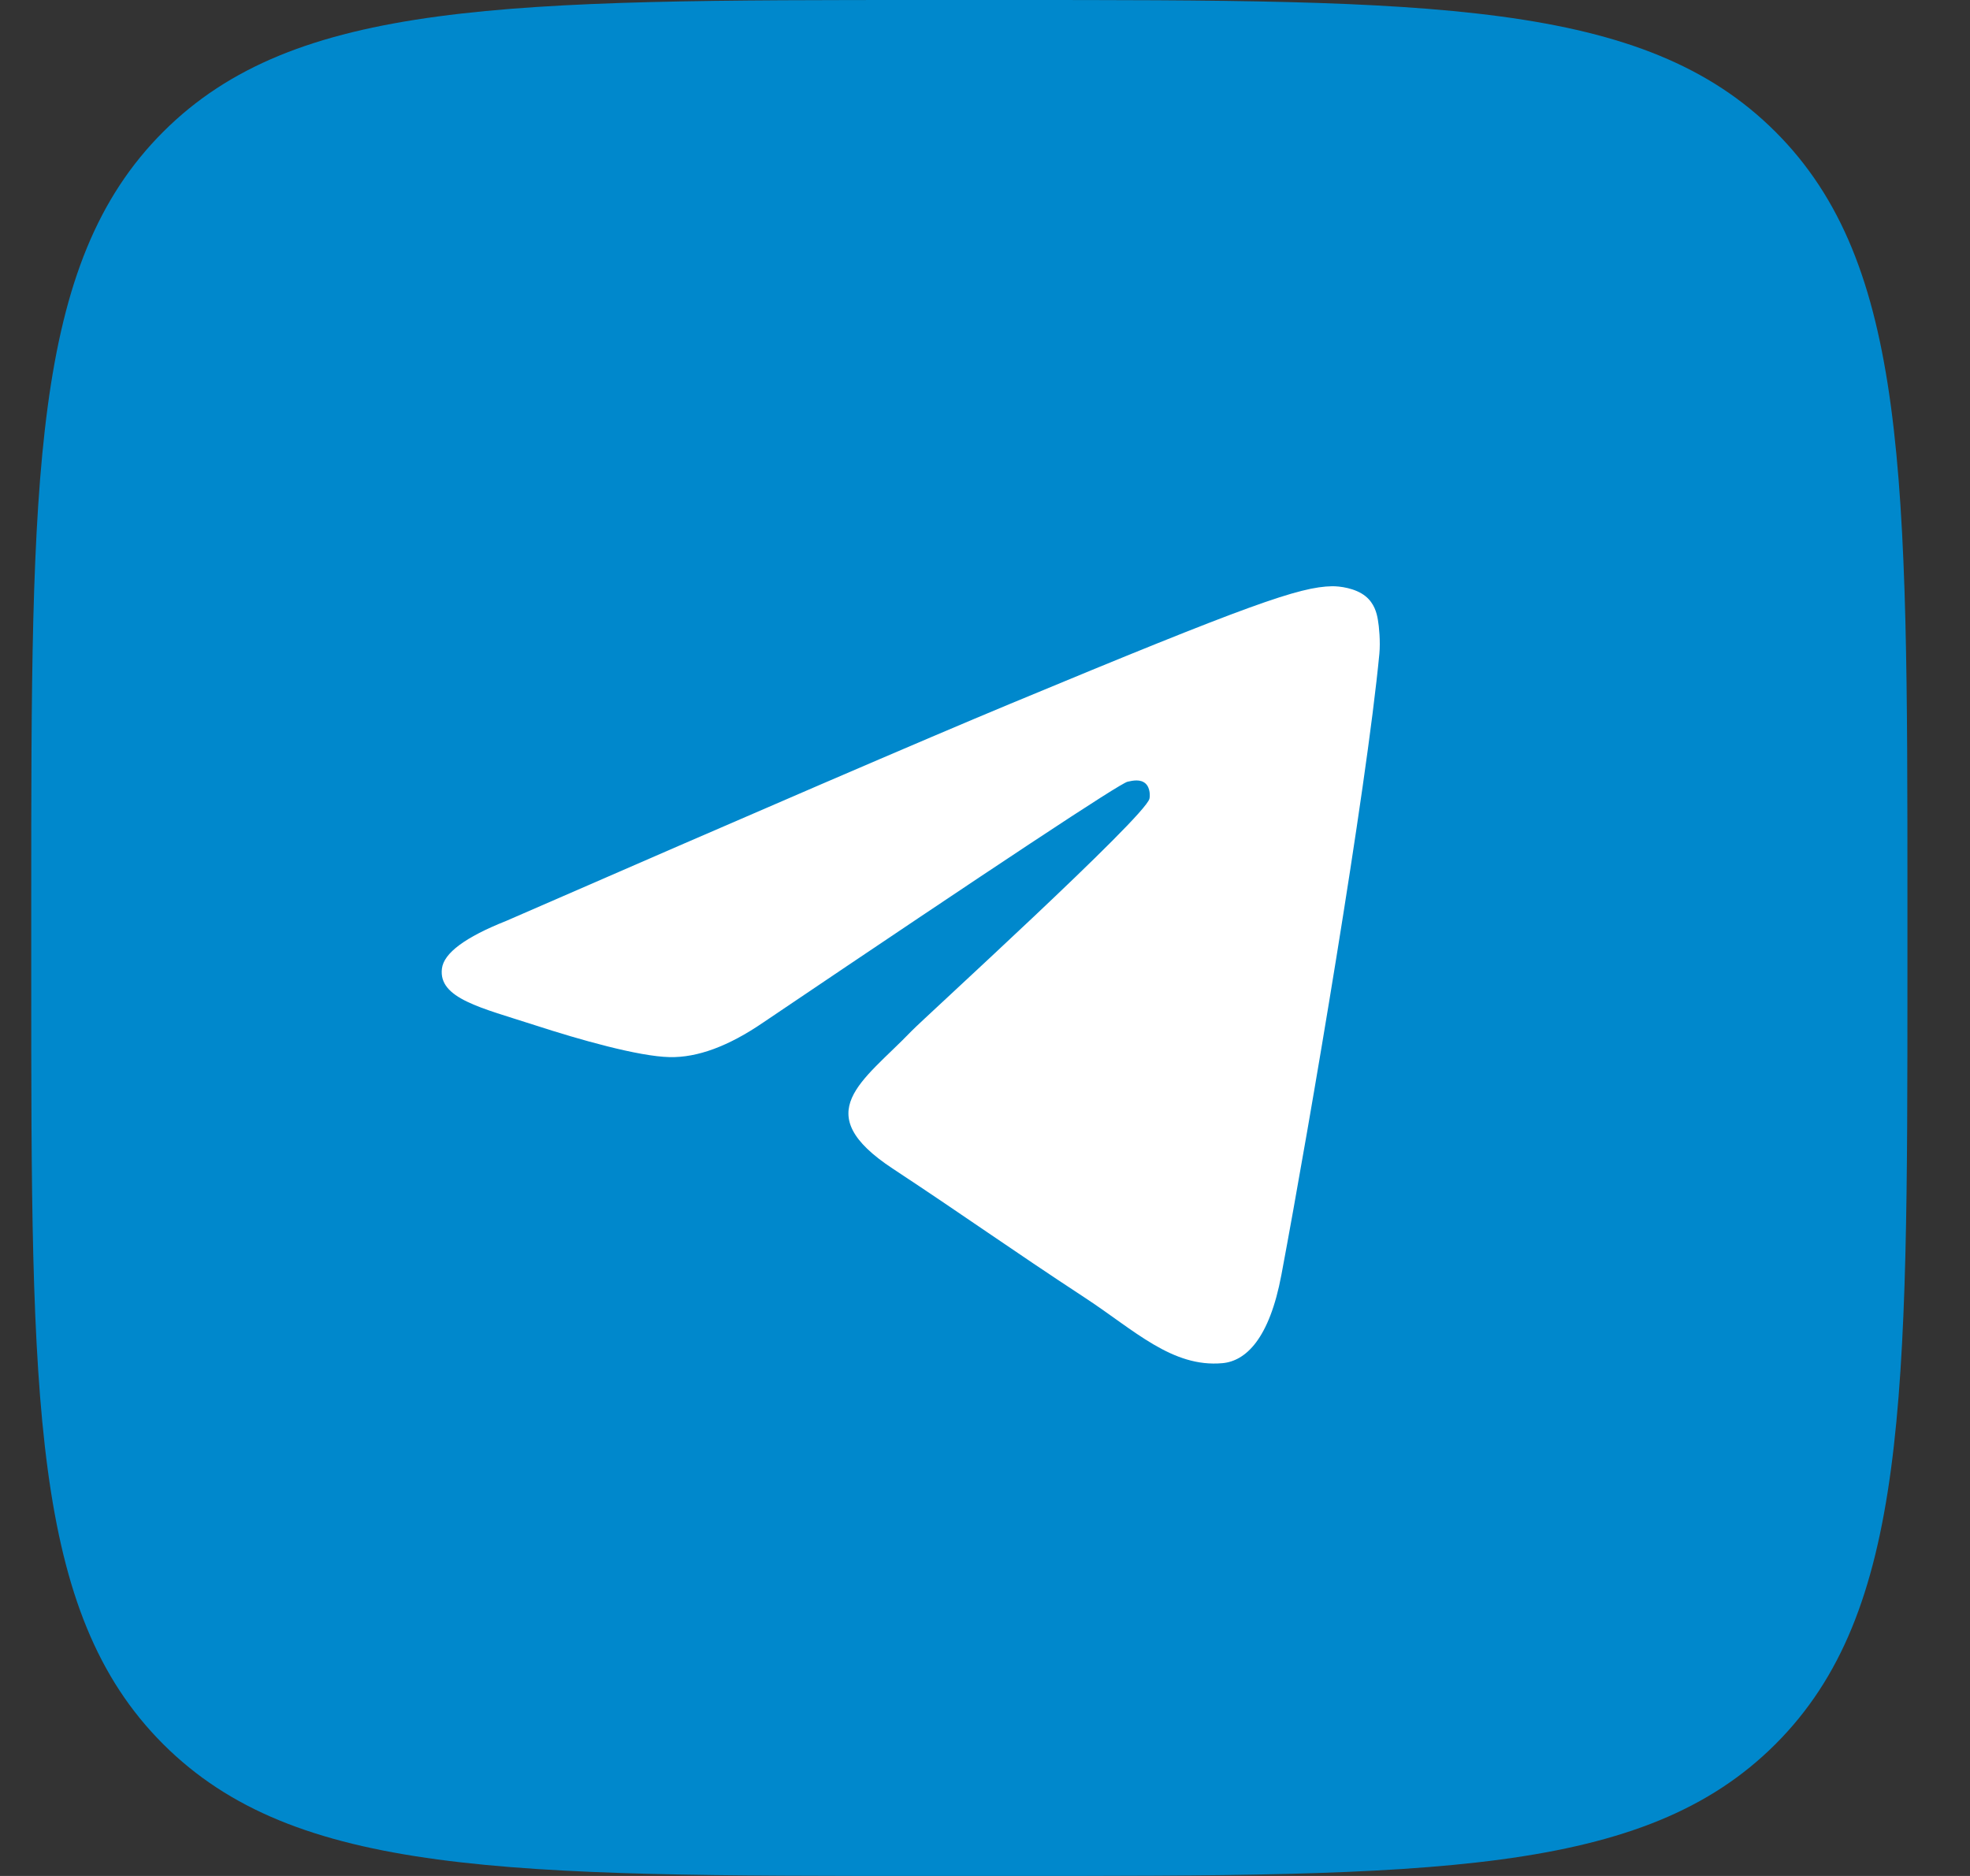
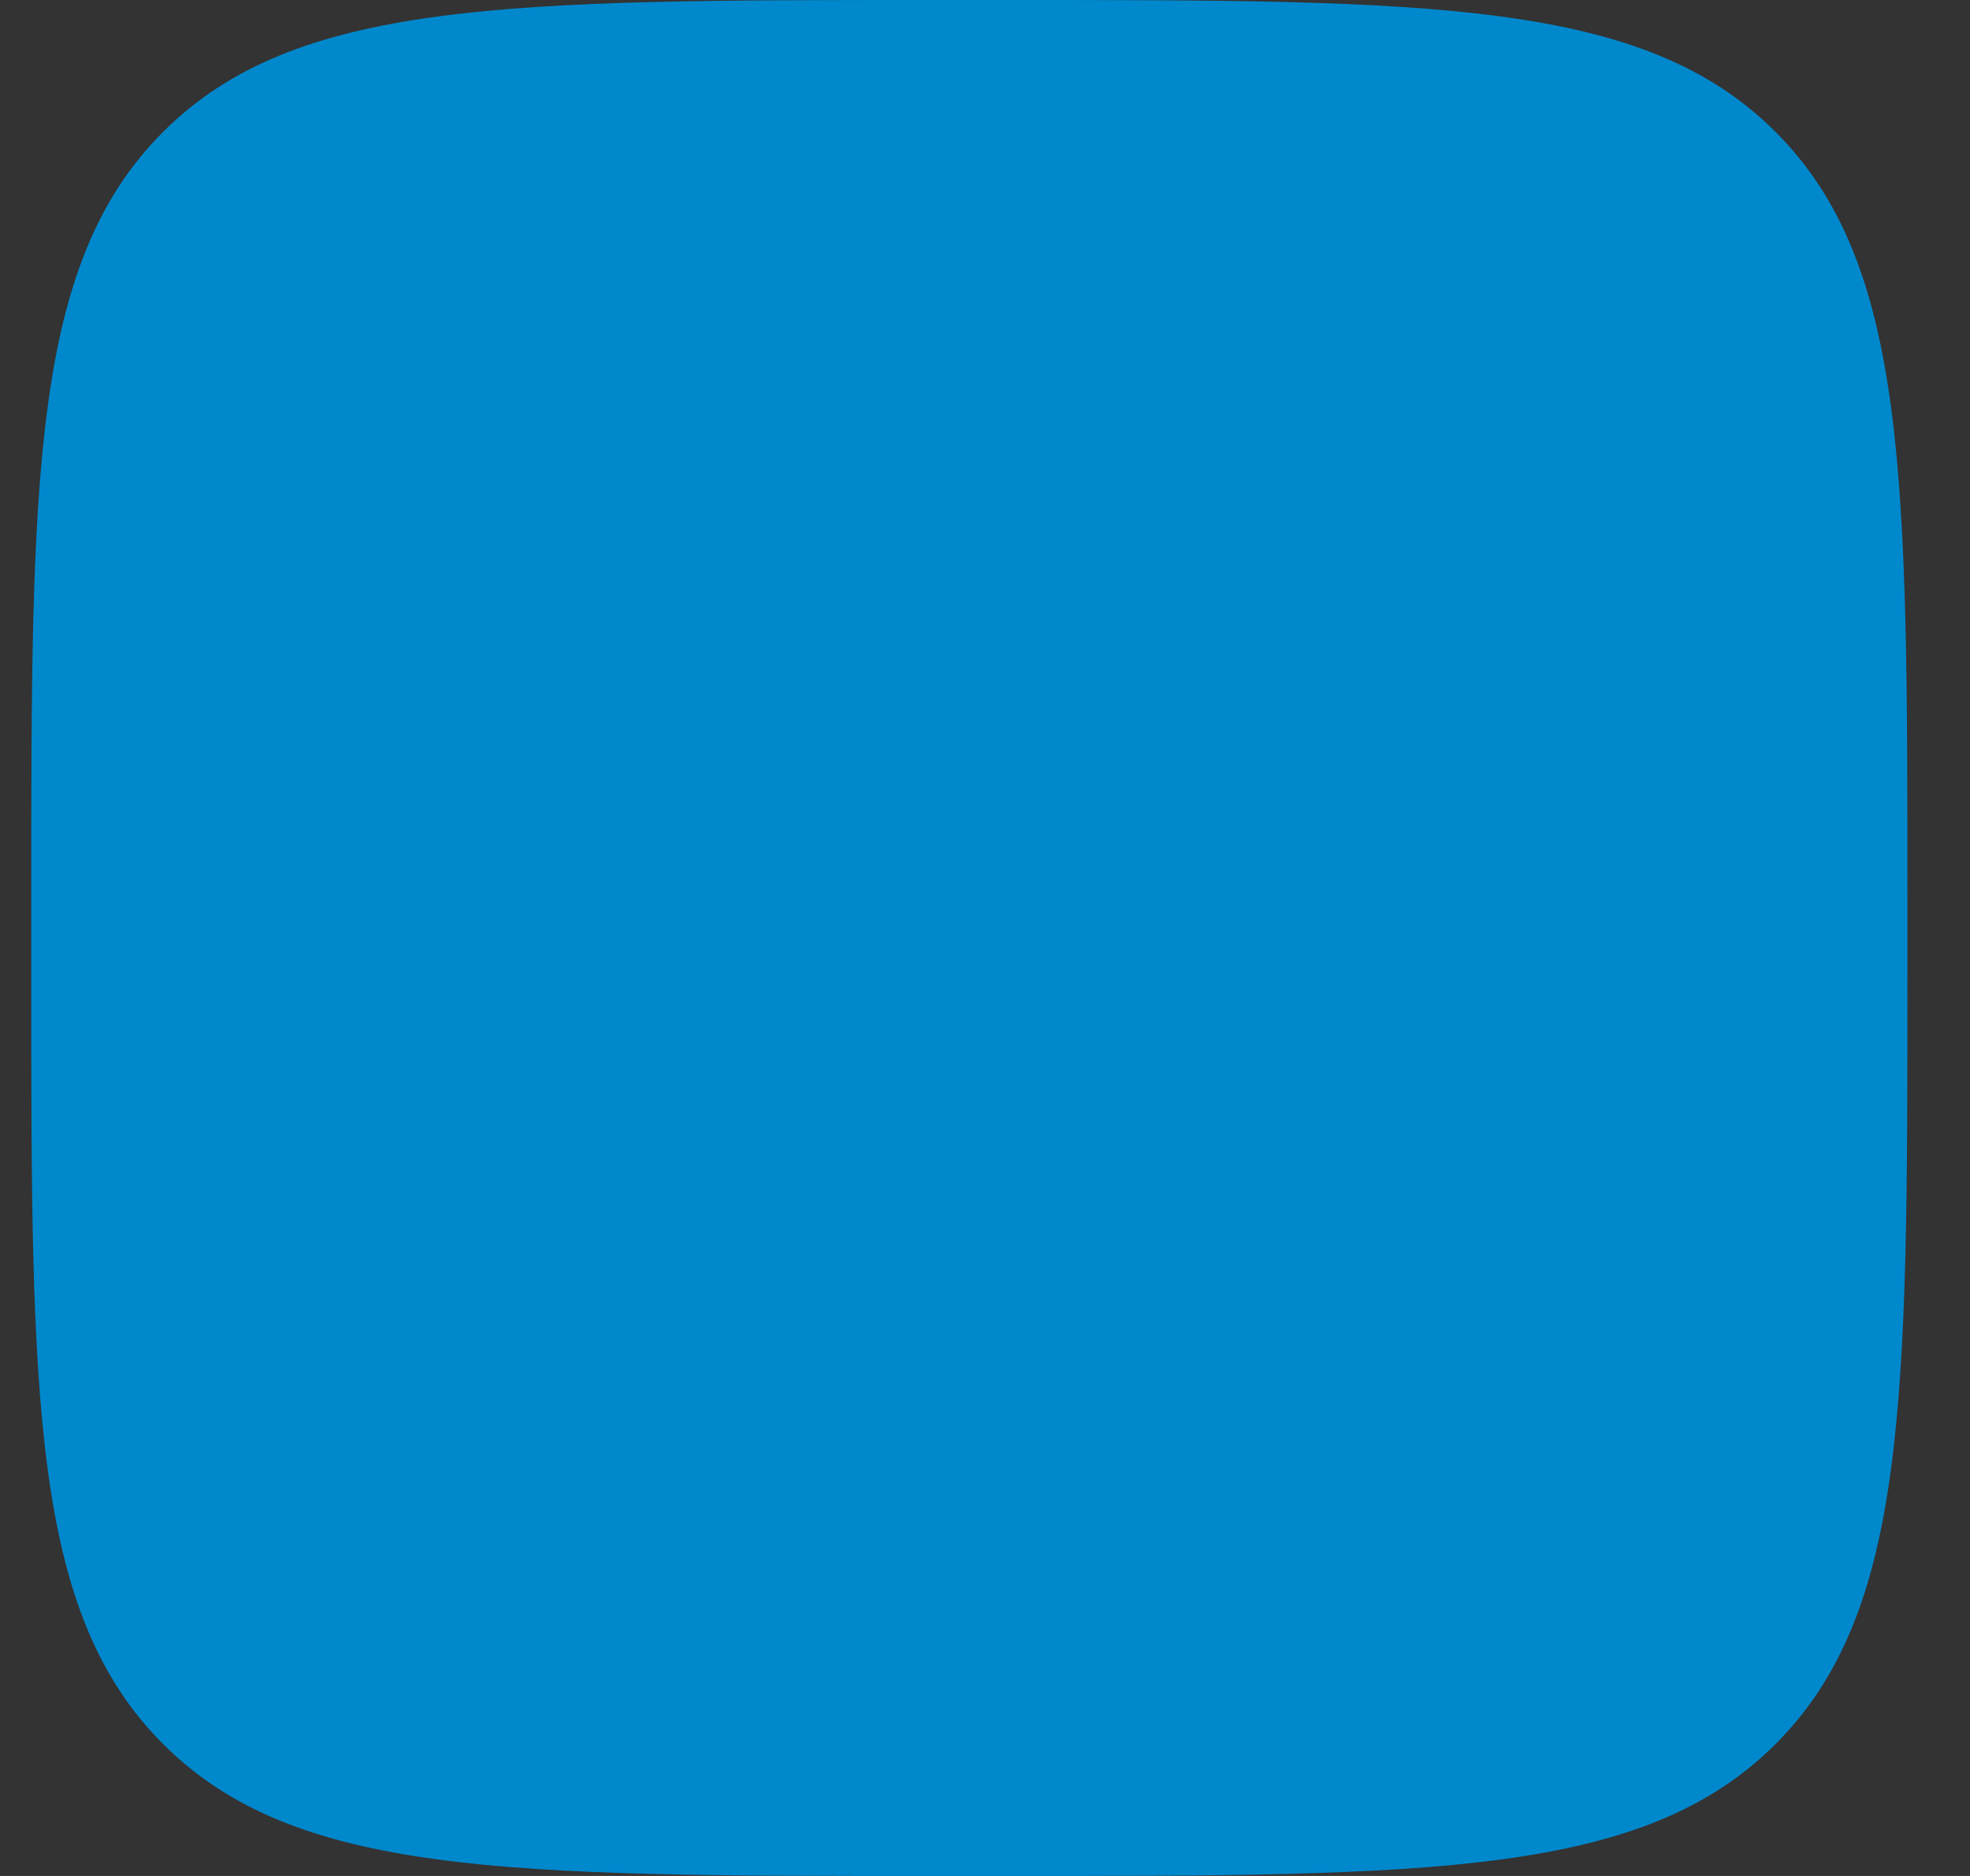
<svg xmlns="http://www.w3.org/2000/svg" width="21" height="20" viewBox="0 0 21 20" fill="none">
  <rect x="0" y="0" width="21" height="20" fill="#333333" stroke="none" />
  <g style="mix-blend-mode:luminosity">
    <path d="M0.333 9.6C0.333 5.074 0.333 2.812 1.739 1.406C3.145 0 5.408 0 9.933 0H10.733C15.258 0 17.521 0 18.927 1.406C20.333 2.812 20.333 5.074 20.333 9.6V10.4C20.333 14.925 20.333 17.188 18.927 18.594C17.521 20 15.258 20 10.733 20H9.933C5.408 20 3.145 20 1.739 18.594C0.333 17.188 0.333 14.925 0.333 10.4V9.6Z" fill="#0088CC" />
-     <path d="M5.396 9.818C8.08 8.648 9.87 7.877 10.765 7.505C13.323 6.441 13.854 6.256 14.2 6.25C14.277 6.249 14.447 6.268 14.557 6.357C14.65 6.433 14.676 6.535 14.688 6.607C14.701 6.678 14.716 6.841 14.704 6.969C14.565 8.425 13.966 11.958 13.66 13.589C13.531 14.279 13.277 14.511 13.031 14.533C12.496 14.582 12.09 14.18 11.572 13.84C10.762 13.309 10.304 12.978 9.518 12.46C8.608 11.861 9.198 11.532 9.716 10.993C9.851 10.853 12.207 8.71 12.253 8.515C12.259 8.491 12.264 8.4 12.21 8.352C12.156 8.305 12.077 8.321 12.02 8.334C11.938 8.352 10.644 9.208 8.136 10.901C7.768 11.153 7.435 11.277 7.137 11.27C6.808 11.263 6.176 11.084 5.706 10.931C5.129 10.744 4.671 10.645 4.711 10.326C4.731 10.161 4.96 9.991 5.396 9.818Z" fill="white" />
  </g>
</svg>